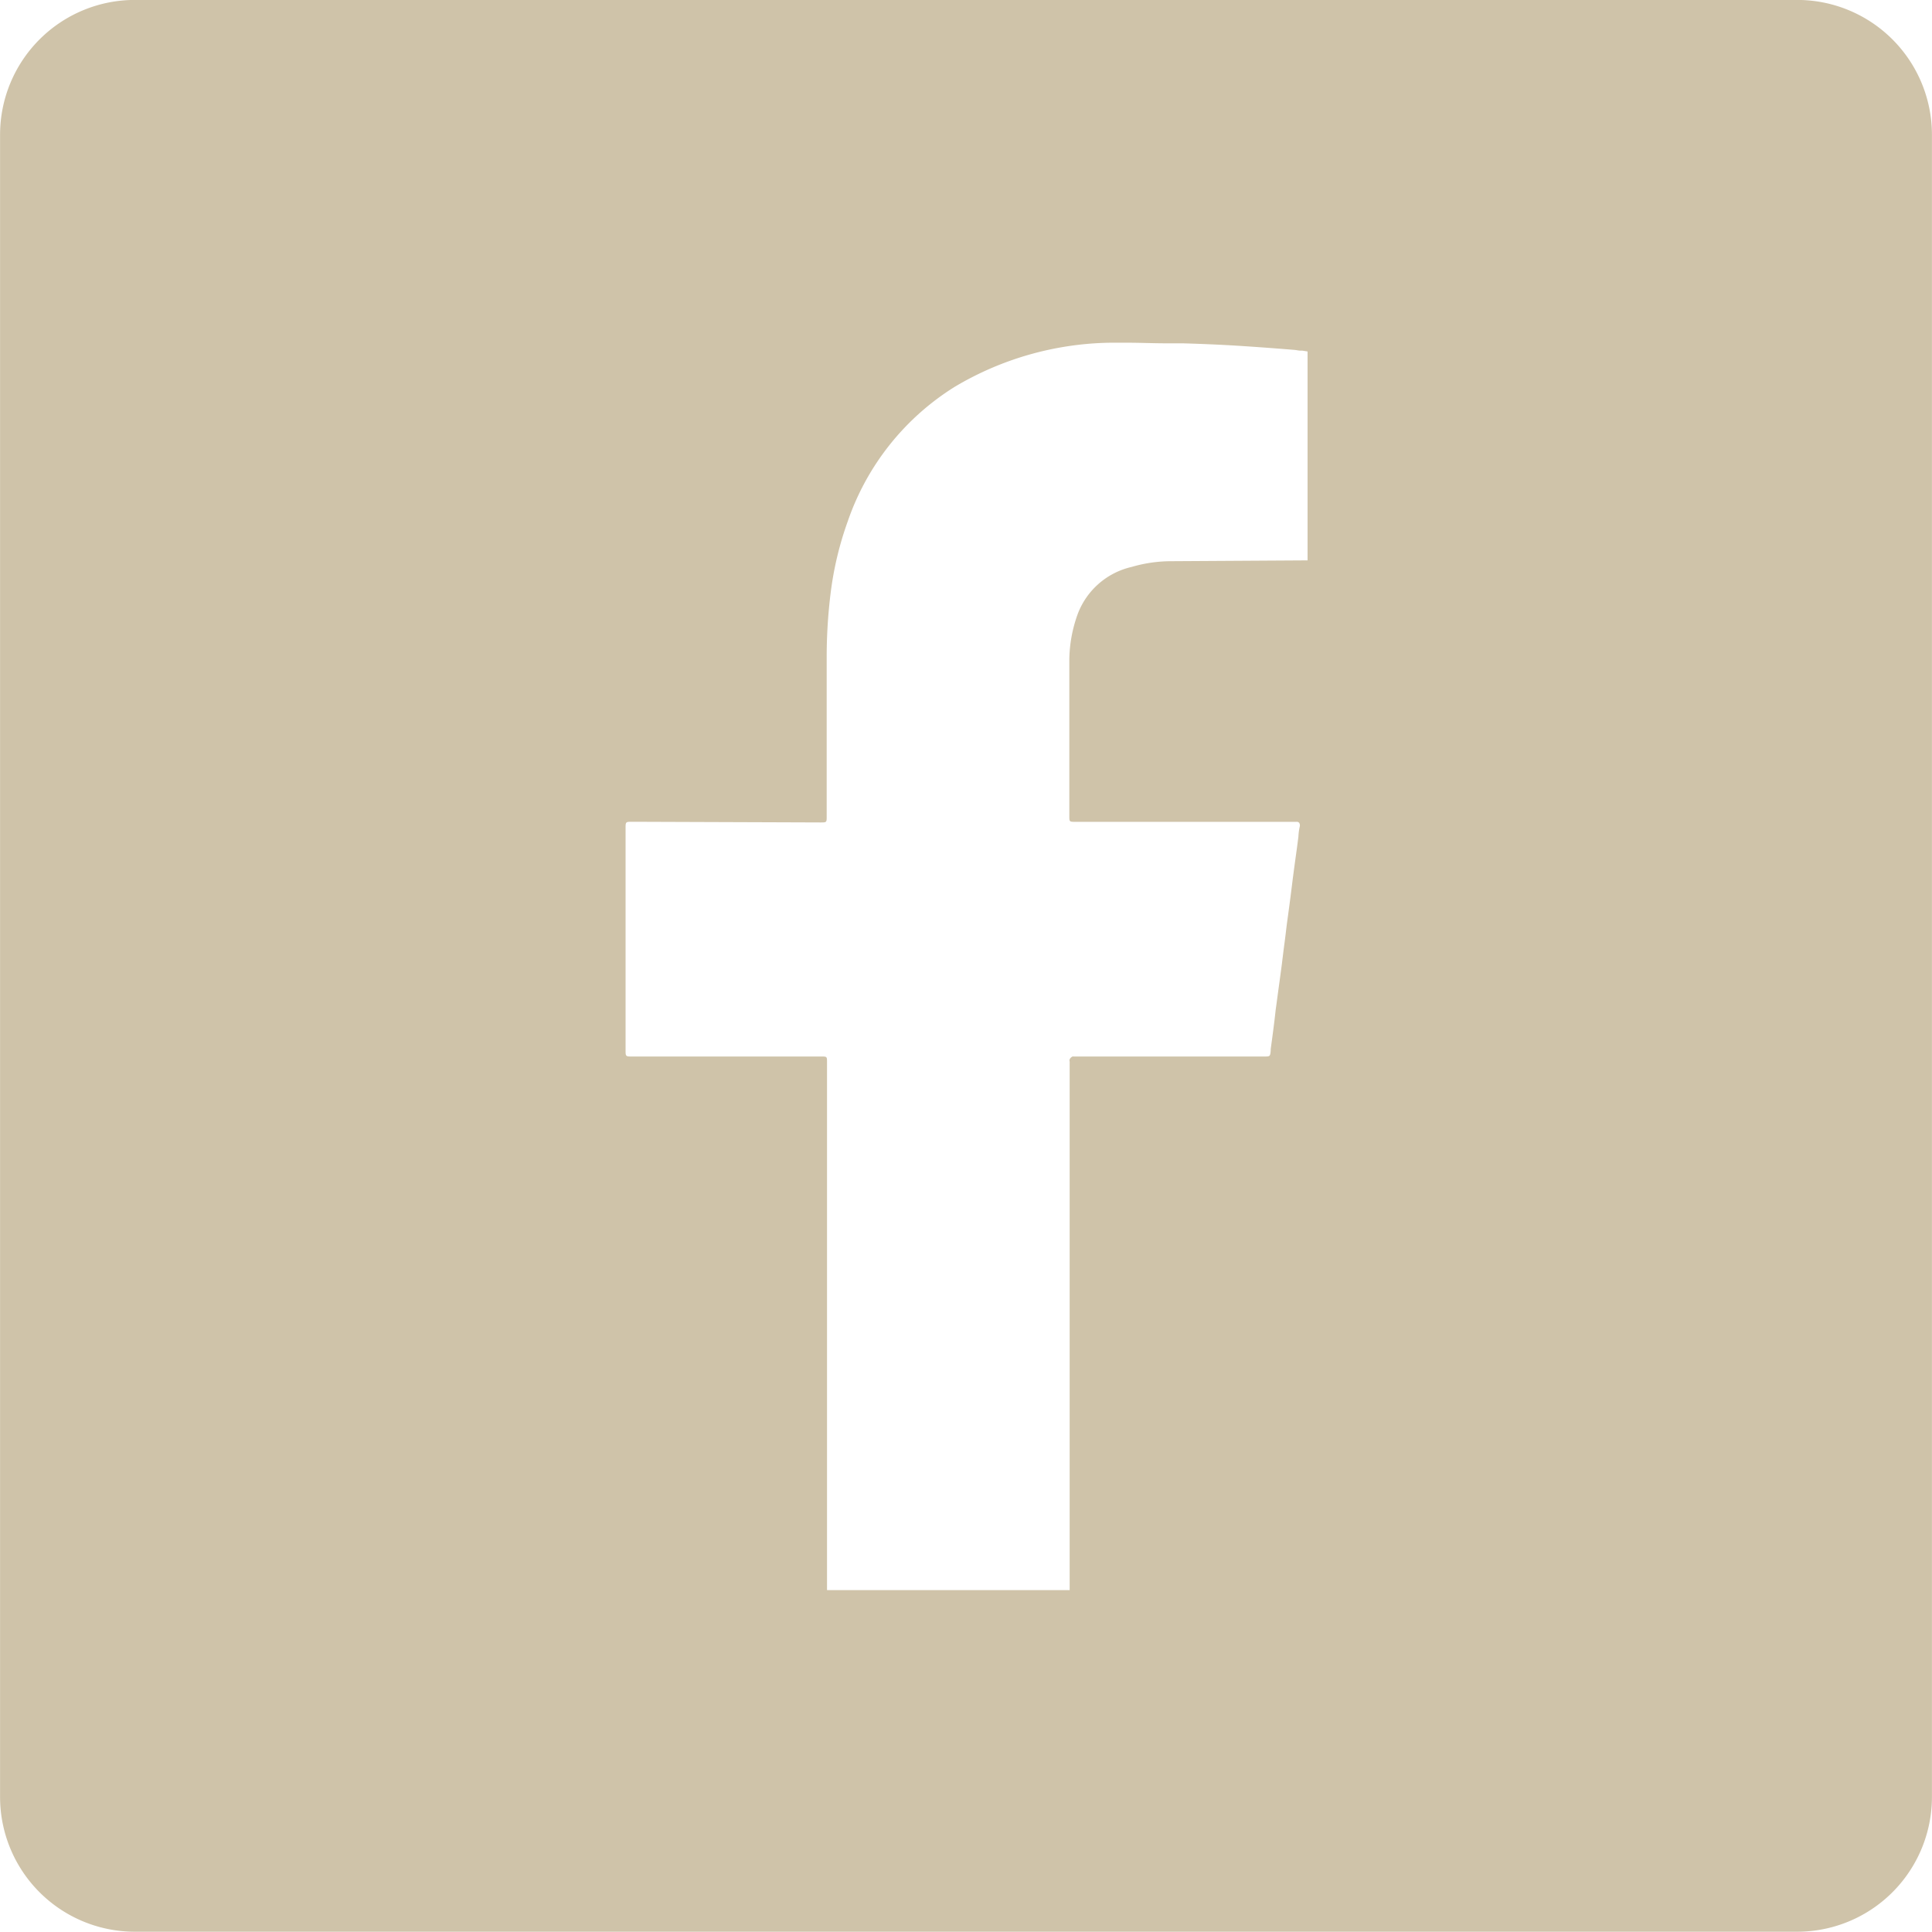
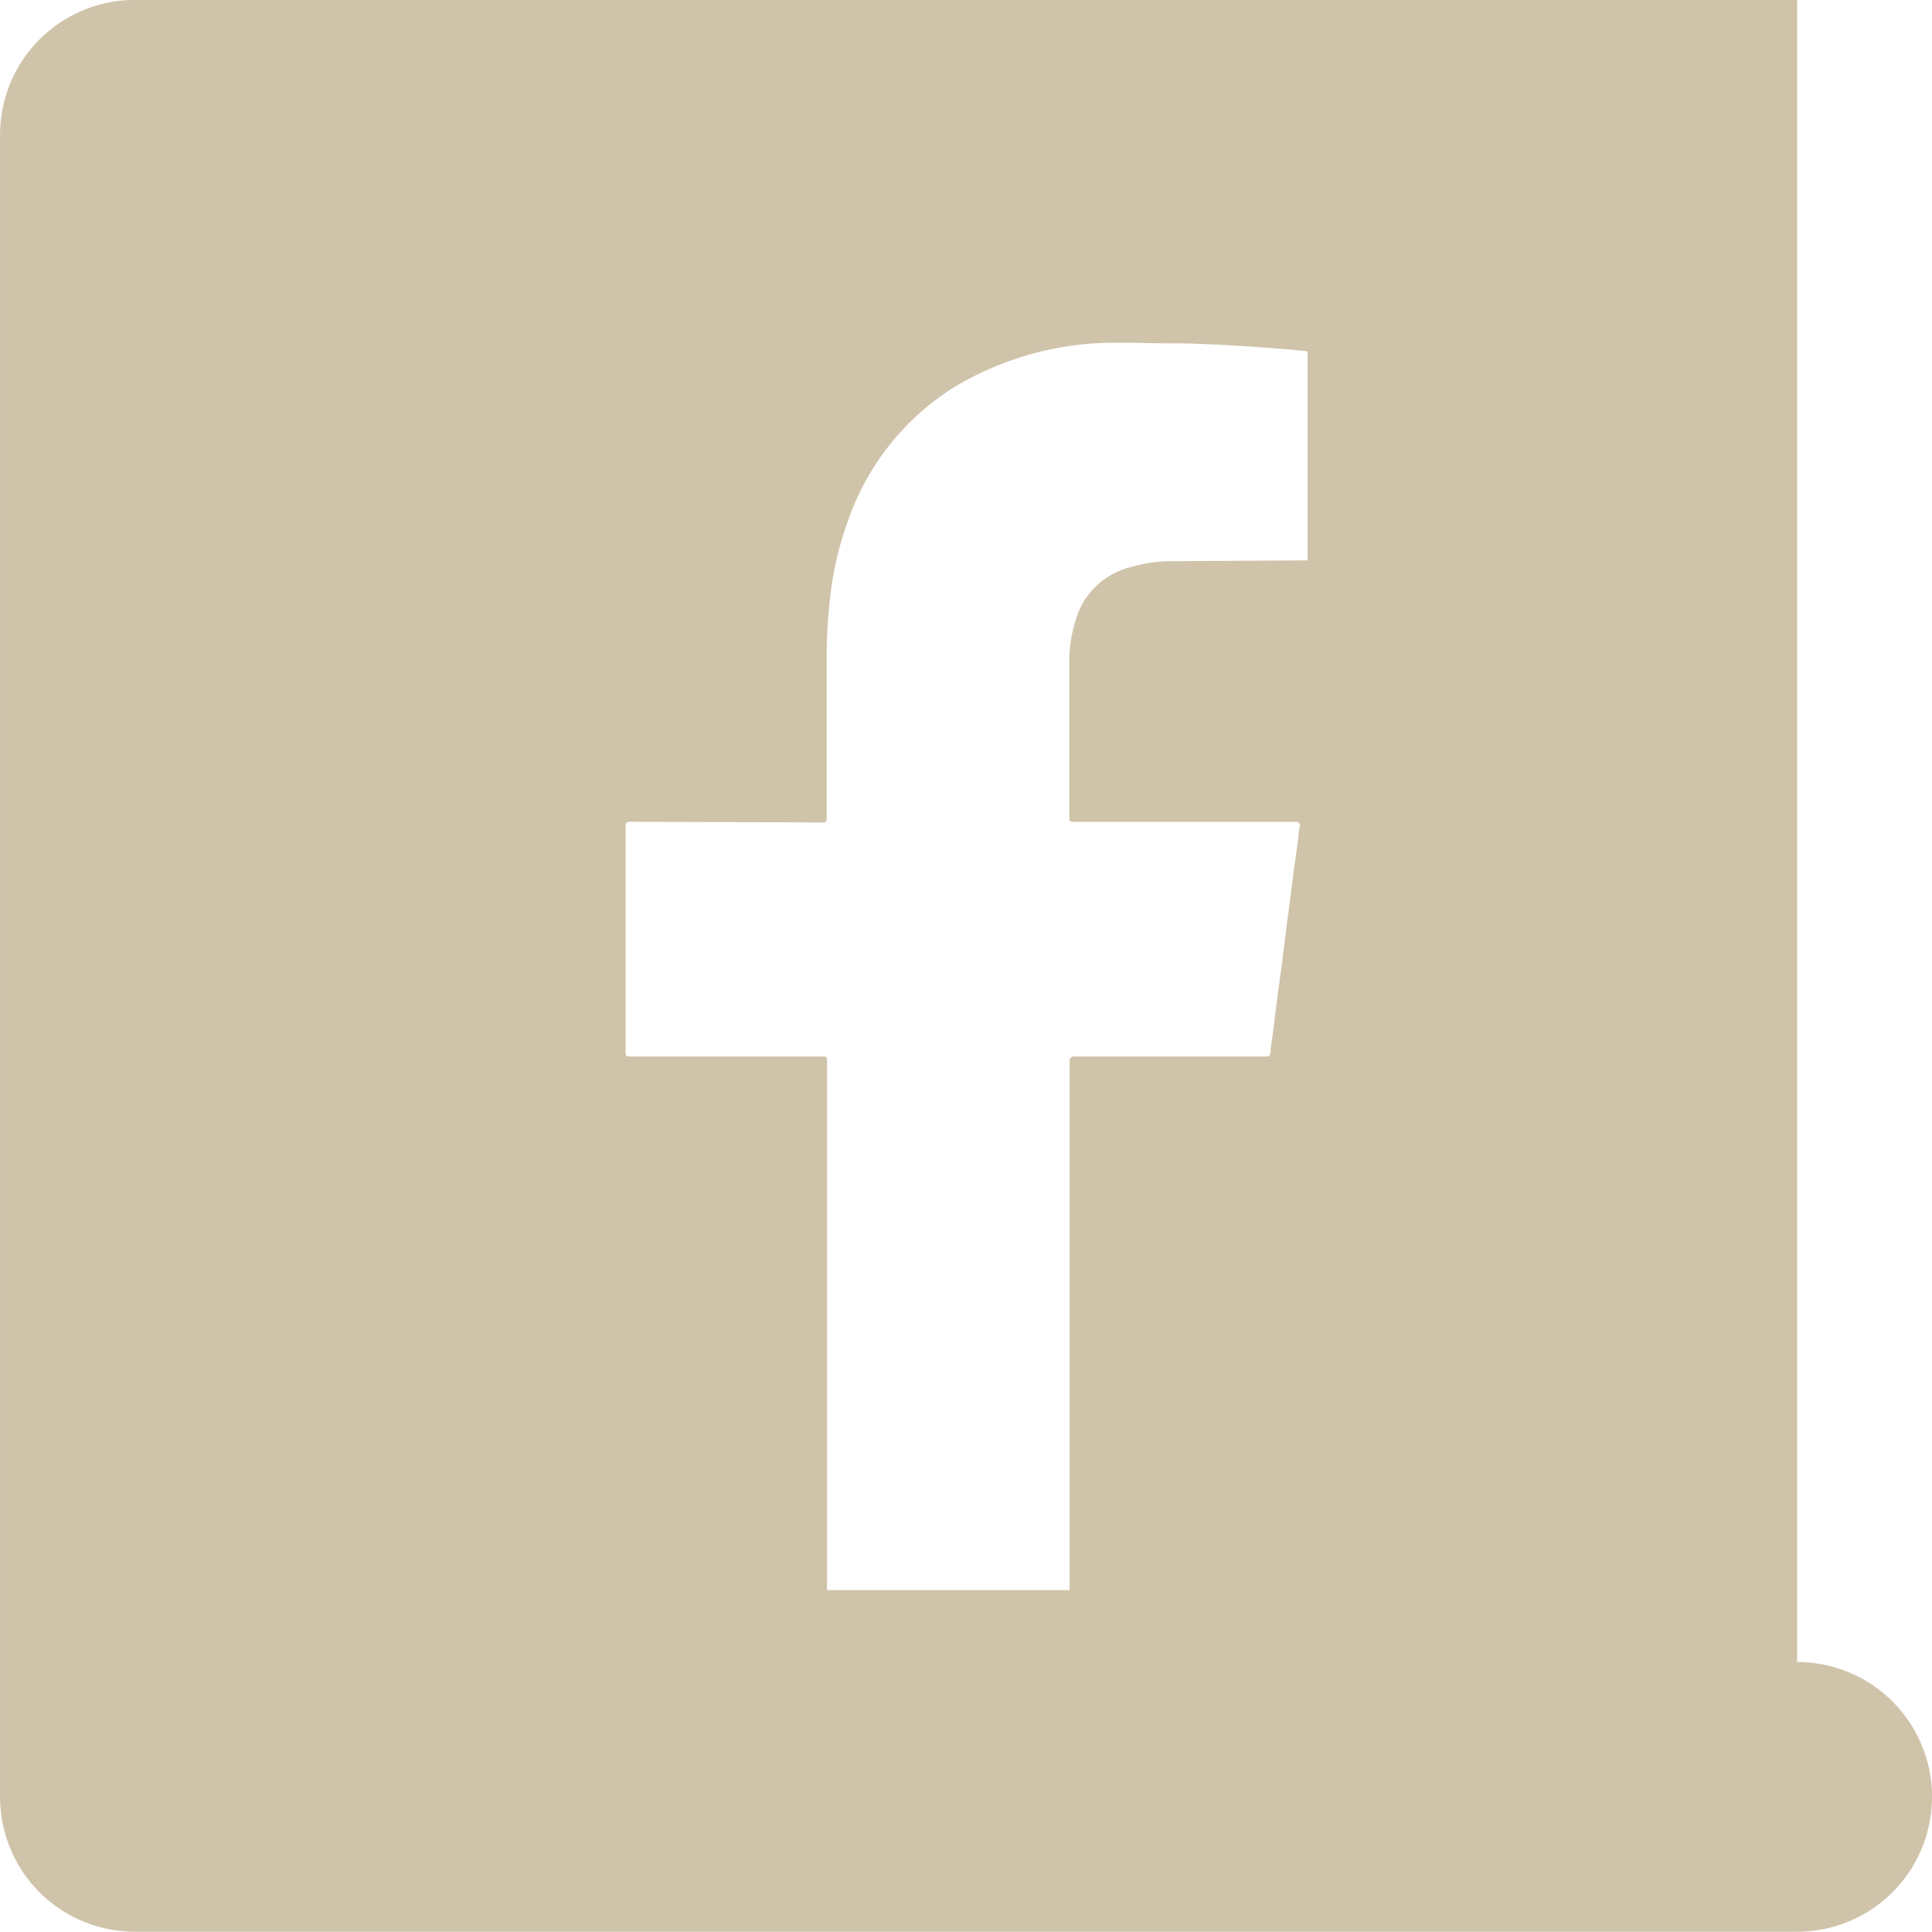
<svg xmlns="http://www.w3.org/2000/svg" width="28.666" height="28.662" viewBox="0 0 28.666 28.662">
-   <path id="facebook" d="M15387.664,11154.663H15363a2,2,0,0,1-2-2V11128a2,2,0,0,1,2-2h24.664a2,2,0,0,1,2,2v24.661A2,2,0,0,1,15387.664,11154.663Zm-17.283-16.469c-.1,0-.1,0-.1.1v3.283c0,.1,0,.1.1.1h2.8c.088,0,.089,0,.089.085v7.832h3.6v-7.821a.147.147,0,0,0,0-.02.058.058,0,0,1,0-.034.085.085,0,0,1,.043-.042.043.043,0,0,1,.018,0l.02,0,.021,0h2.781c.089,0,.092,0,.1-.085l0-.024c.026-.19.053-.388.074-.586l.008-.056.026-.194c.02-.146.04-.29.059-.437.007-.061.015-.12.022-.181l.013-.1c.014-.1.026-.209.039-.313l.017-.124.007-.052c.019-.139.037-.279.054-.418.022-.176.046-.349.07-.522l.022-.169a.858.858,0,0,1,.019-.147.073.073,0,0,0-.008-.06.047.047,0,0,0-.04-.014h-3.281c-.088,0-.089,0-.089-.089,0-.258,0-.515,0-.772,0-.5,0-1.026,0-1.549a2.052,2.052,0,0,1,.124-.672,1.123,1.123,0,0,1,.8-.7,2.1,2.1,0,0,1,.561-.085l.985-.006.984-.006h.081v-3.1l-.076-.012-.026,0c-.032,0-.065-.01-.1-.012-.365-.03-.689-.052-.85-.062-.262-.016-.531-.027-.8-.035l-.173,0-.078,0c-.187,0-.381-.009-.572-.009l-.25,0a4.637,4.637,0,0,0-2.313.656,3.808,3.808,0,0,0-1.584,1.993,4.912,4.912,0,0,0-.255,1.07,7.653,7.653,0,0,0-.058.927v2.379c0,.092,0,.093-.089.093Z" transform="translate(-15360.999 -11126.001)" fill="#cfc3a9" />
+   <path id="facebook" d="M15387.664,11154.663H15363a2,2,0,0,1-2-2V11128a2,2,0,0,1,2-2h24.664v24.661A2,2,0,0,1,15387.664,11154.663Zm-17.283-16.469c-.1,0-.1,0-.1.1v3.283c0,.1,0,.1.1.1h2.8c.088,0,.089,0,.089.085v7.832h3.6v-7.821a.147.147,0,0,0,0-.02.058.058,0,0,1,0-.034.085.085,0,0,1,.043-.042.043.043,0,0,1,.018,0l.02,0,.021,0h2.781c.089,0,.092,0,.1-.085l0-.024c.026-.19.053-.388.074-.586l.008-.056.026-.194c.02-.146.04-.29.059-.437.007-.061.015-.12.022-.181l.013-.1c.014-.1.026-.209.039-.313l.017-.124.007-.052c.019-.139.037-.279.054-.418.022-.176.046-.349.07-.522l.022-.169a.858.858,0,0,1,.019-.147.073.073,0,0,0-.008-.06.047.047,0,0,0-.04-.014h-3.281c-.088,0-.089,0-.089-.089,0-.258,0-.515,0-.772,0-.5,0-1.026,0-1.549a2.052,2.052,0,0,1,.124-.672,1.123,1.123,0,0,1,.8-.7,2.1,2.1,0,0,1,.561-.085l.985-.006.984-.006h.081v-3.1l-.076-.012-.026,0c-.032,0-.065-.01-.1-.012-.365-.03-.689-.052-.85-.062-.262-.016-.531-.027-.8-.035l-.173,0-.078,0c-.187,0-.381-.009-.572-.009l-.25,0a4.637,4.637,0,0,0-2.313.656,3.808,3.808,0,0,0-1.584,1.993,4.912,4.912,0,0,0-.255,1.07,7.653,7.653,0,0,0-.058.927v2.379c0,.092,0,.093-.089.093Z" transform="translate(-15360.999 -11126.001)" fill="#cfc3a9" />
</svg>